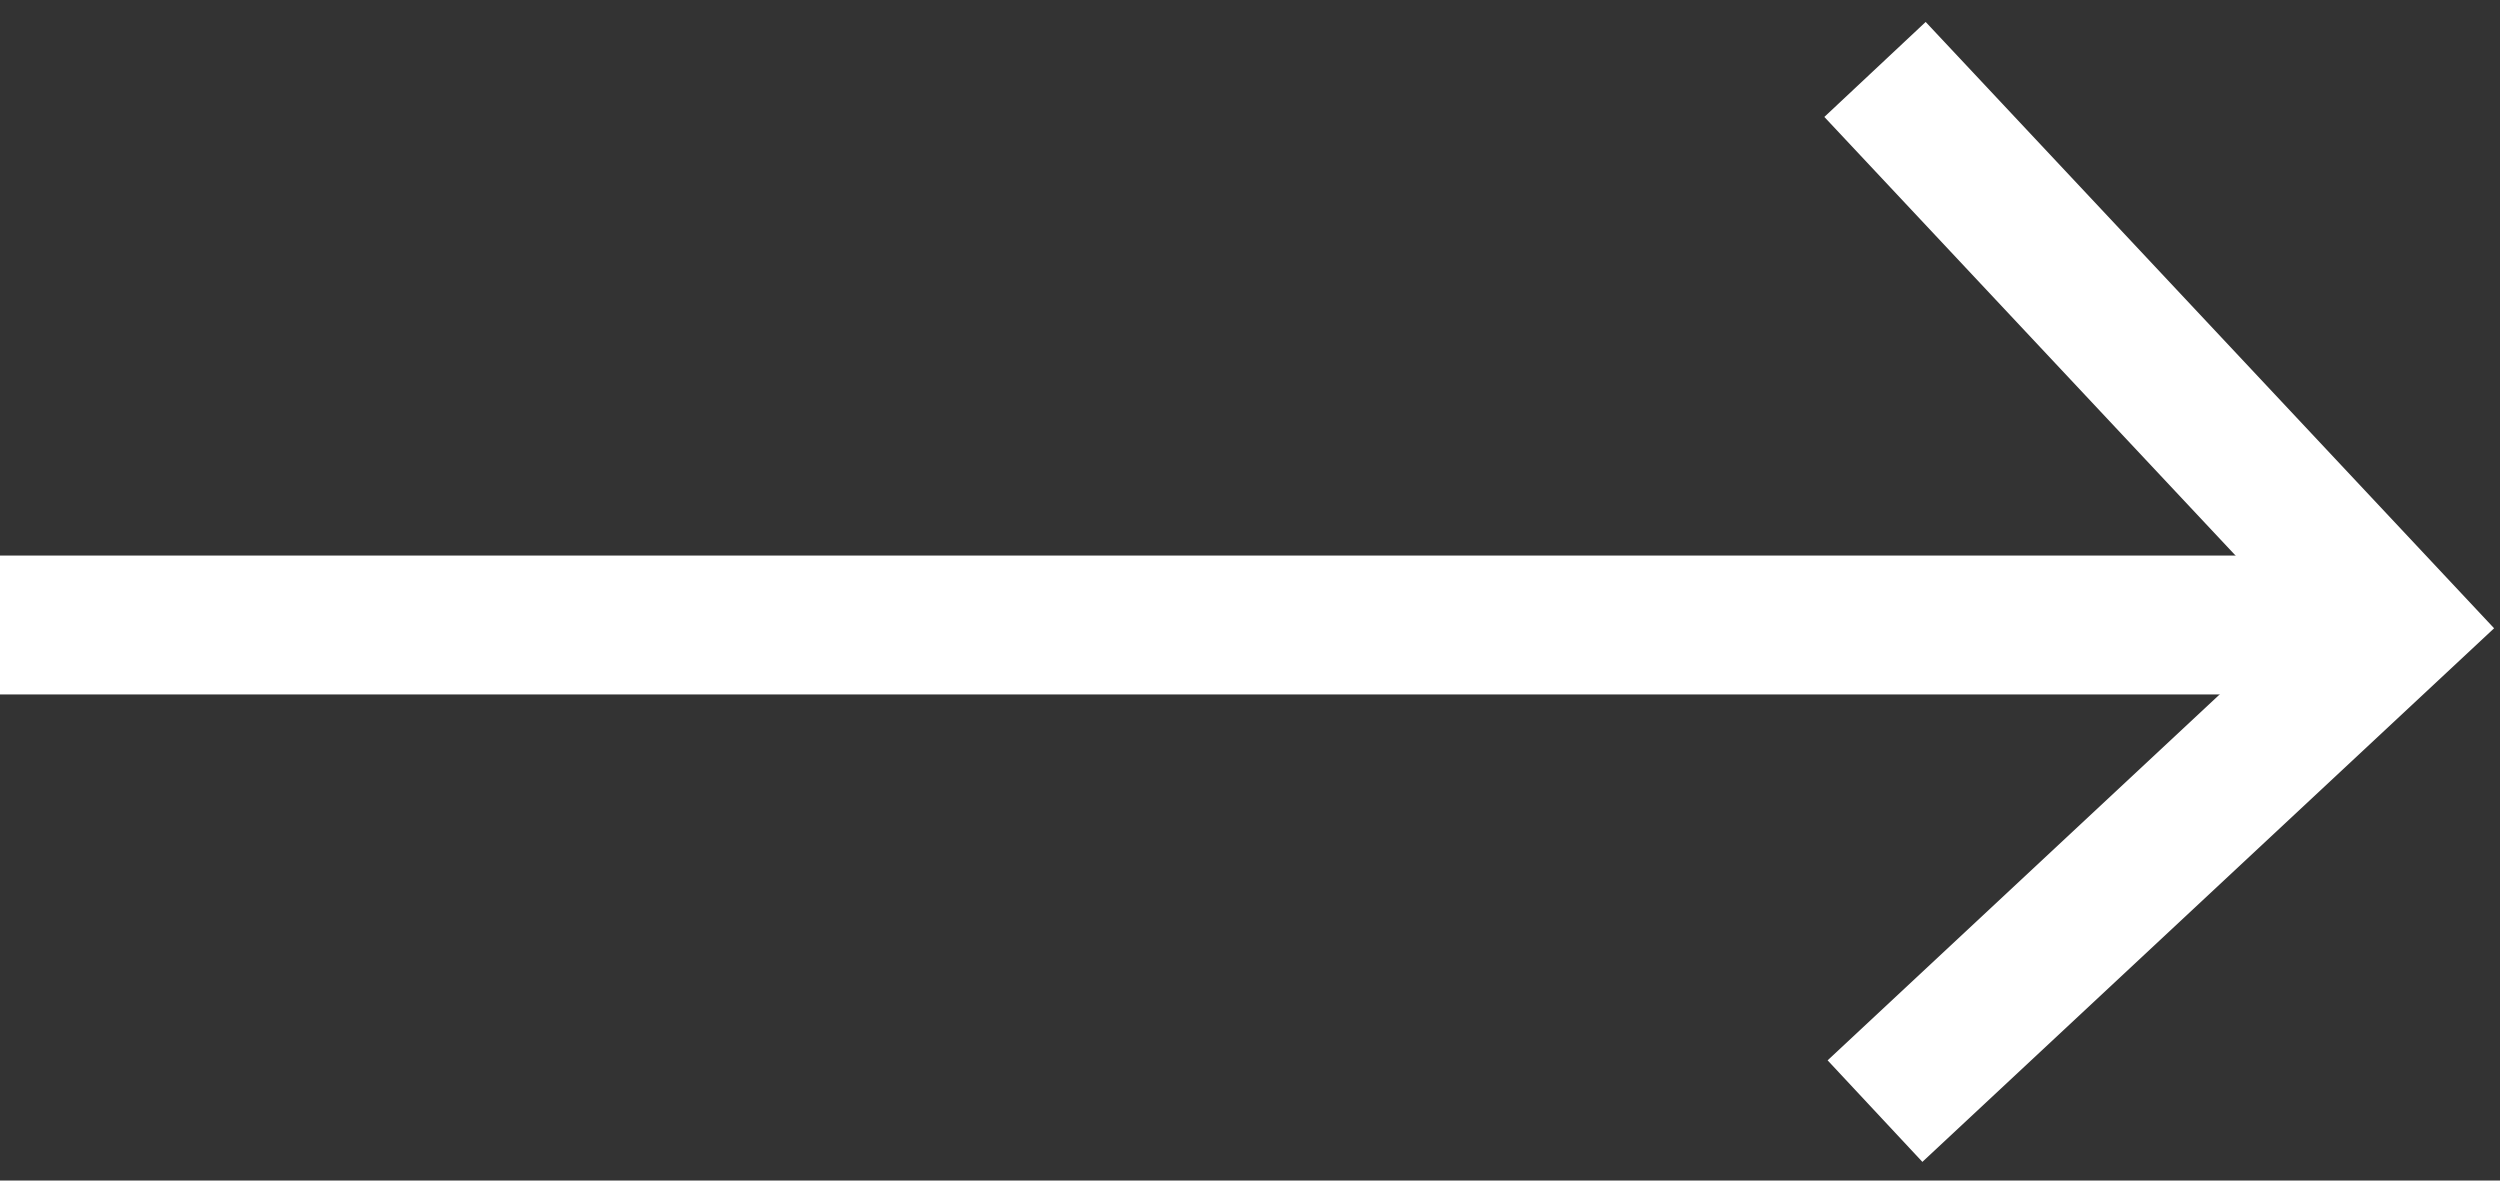
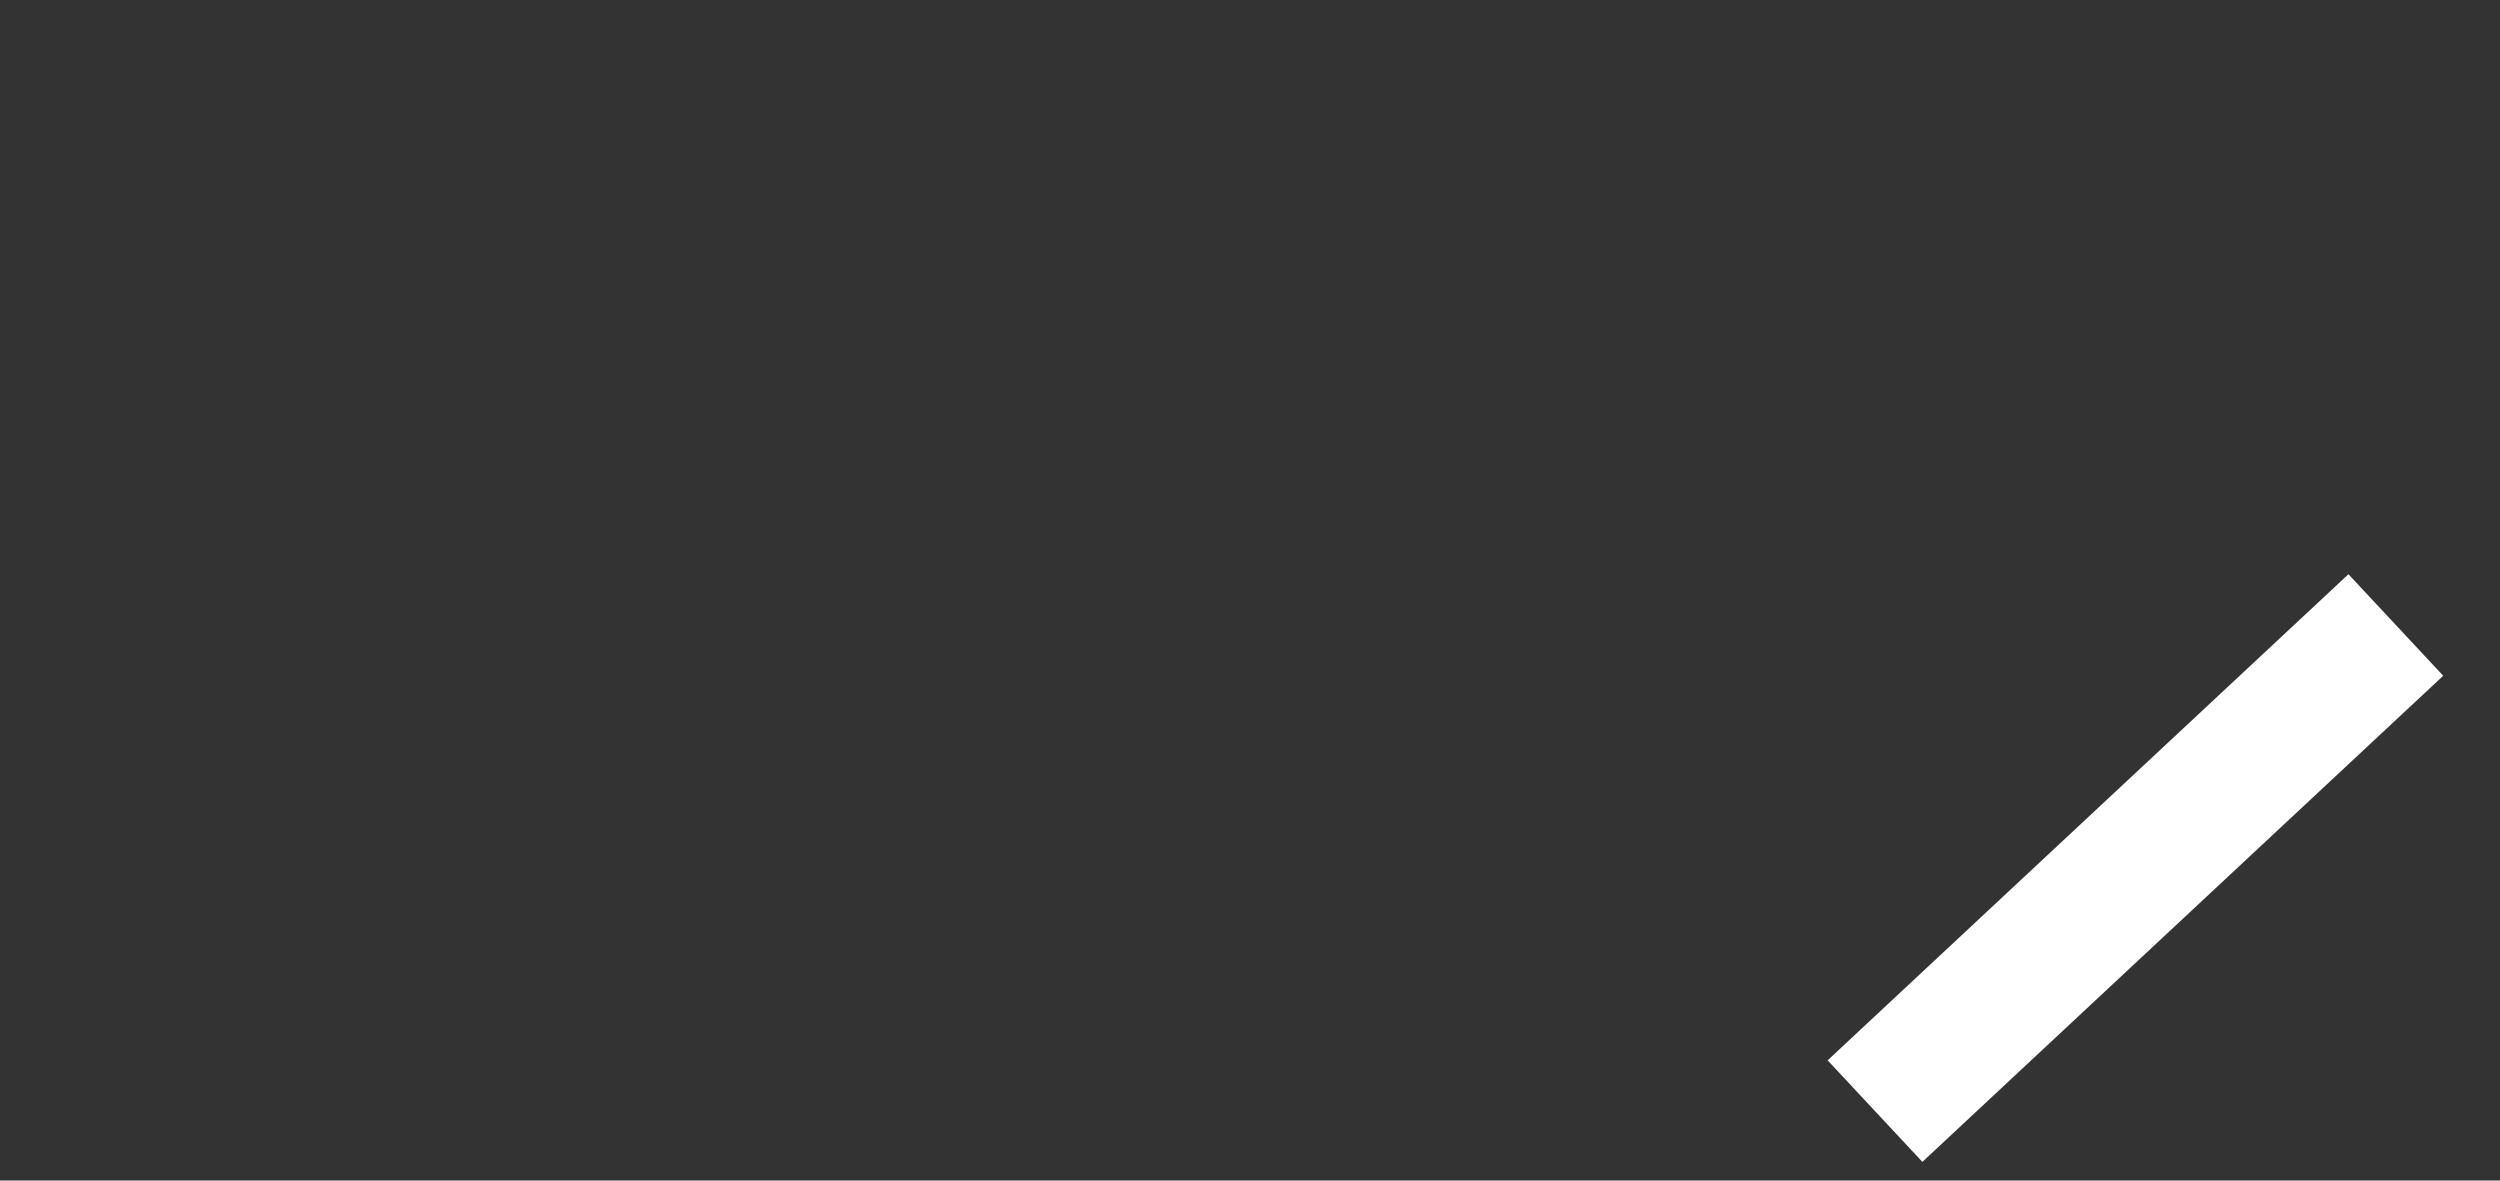
<svg xmlns="http://www.w3.org/2000/svg" width="36" height="17" viewBox="0 0 36 17" fill="none">
  <rect x="0" y="0" width="36" height="17" fill="#333333" stroke="none" />
-   <path d="M27 16L34.5 9L27 1" stroke="white" stroke-width="2" />
-   <rect y="8" width="34" height="2" fill="white" />
+   <path d="M27 16L34.5 9" stroke="white" stroke-width="2" />
</svg>